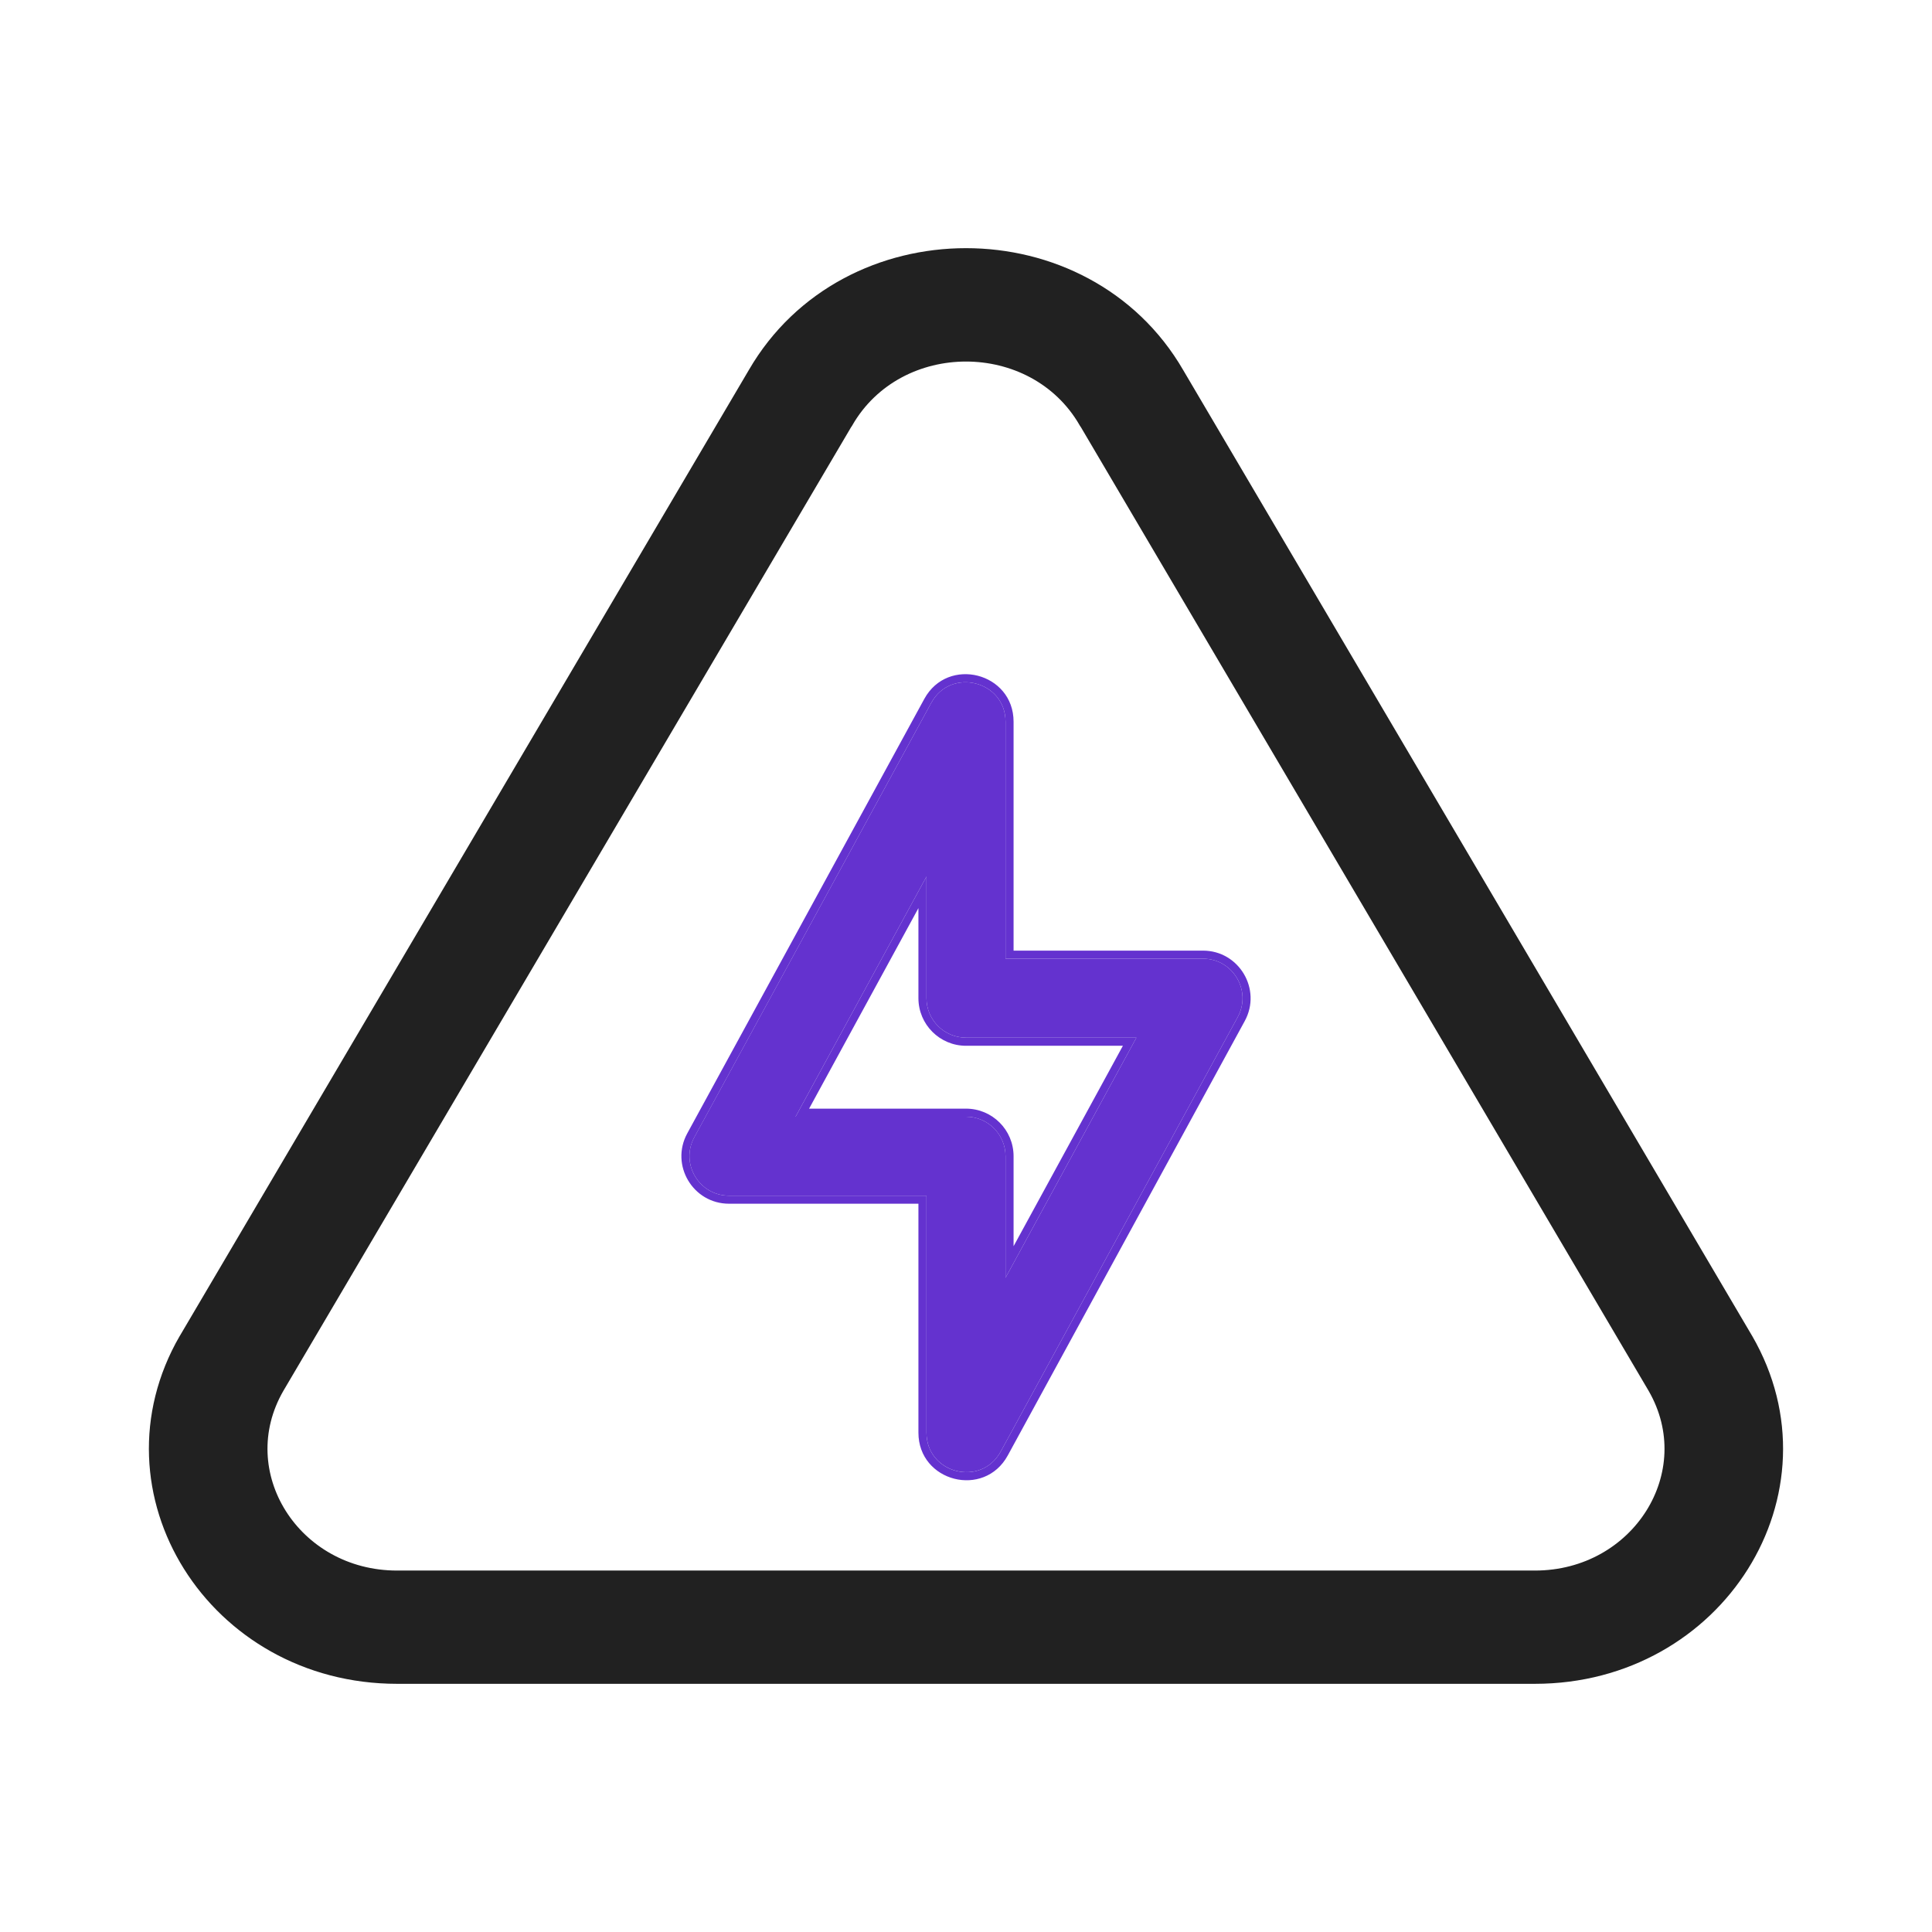
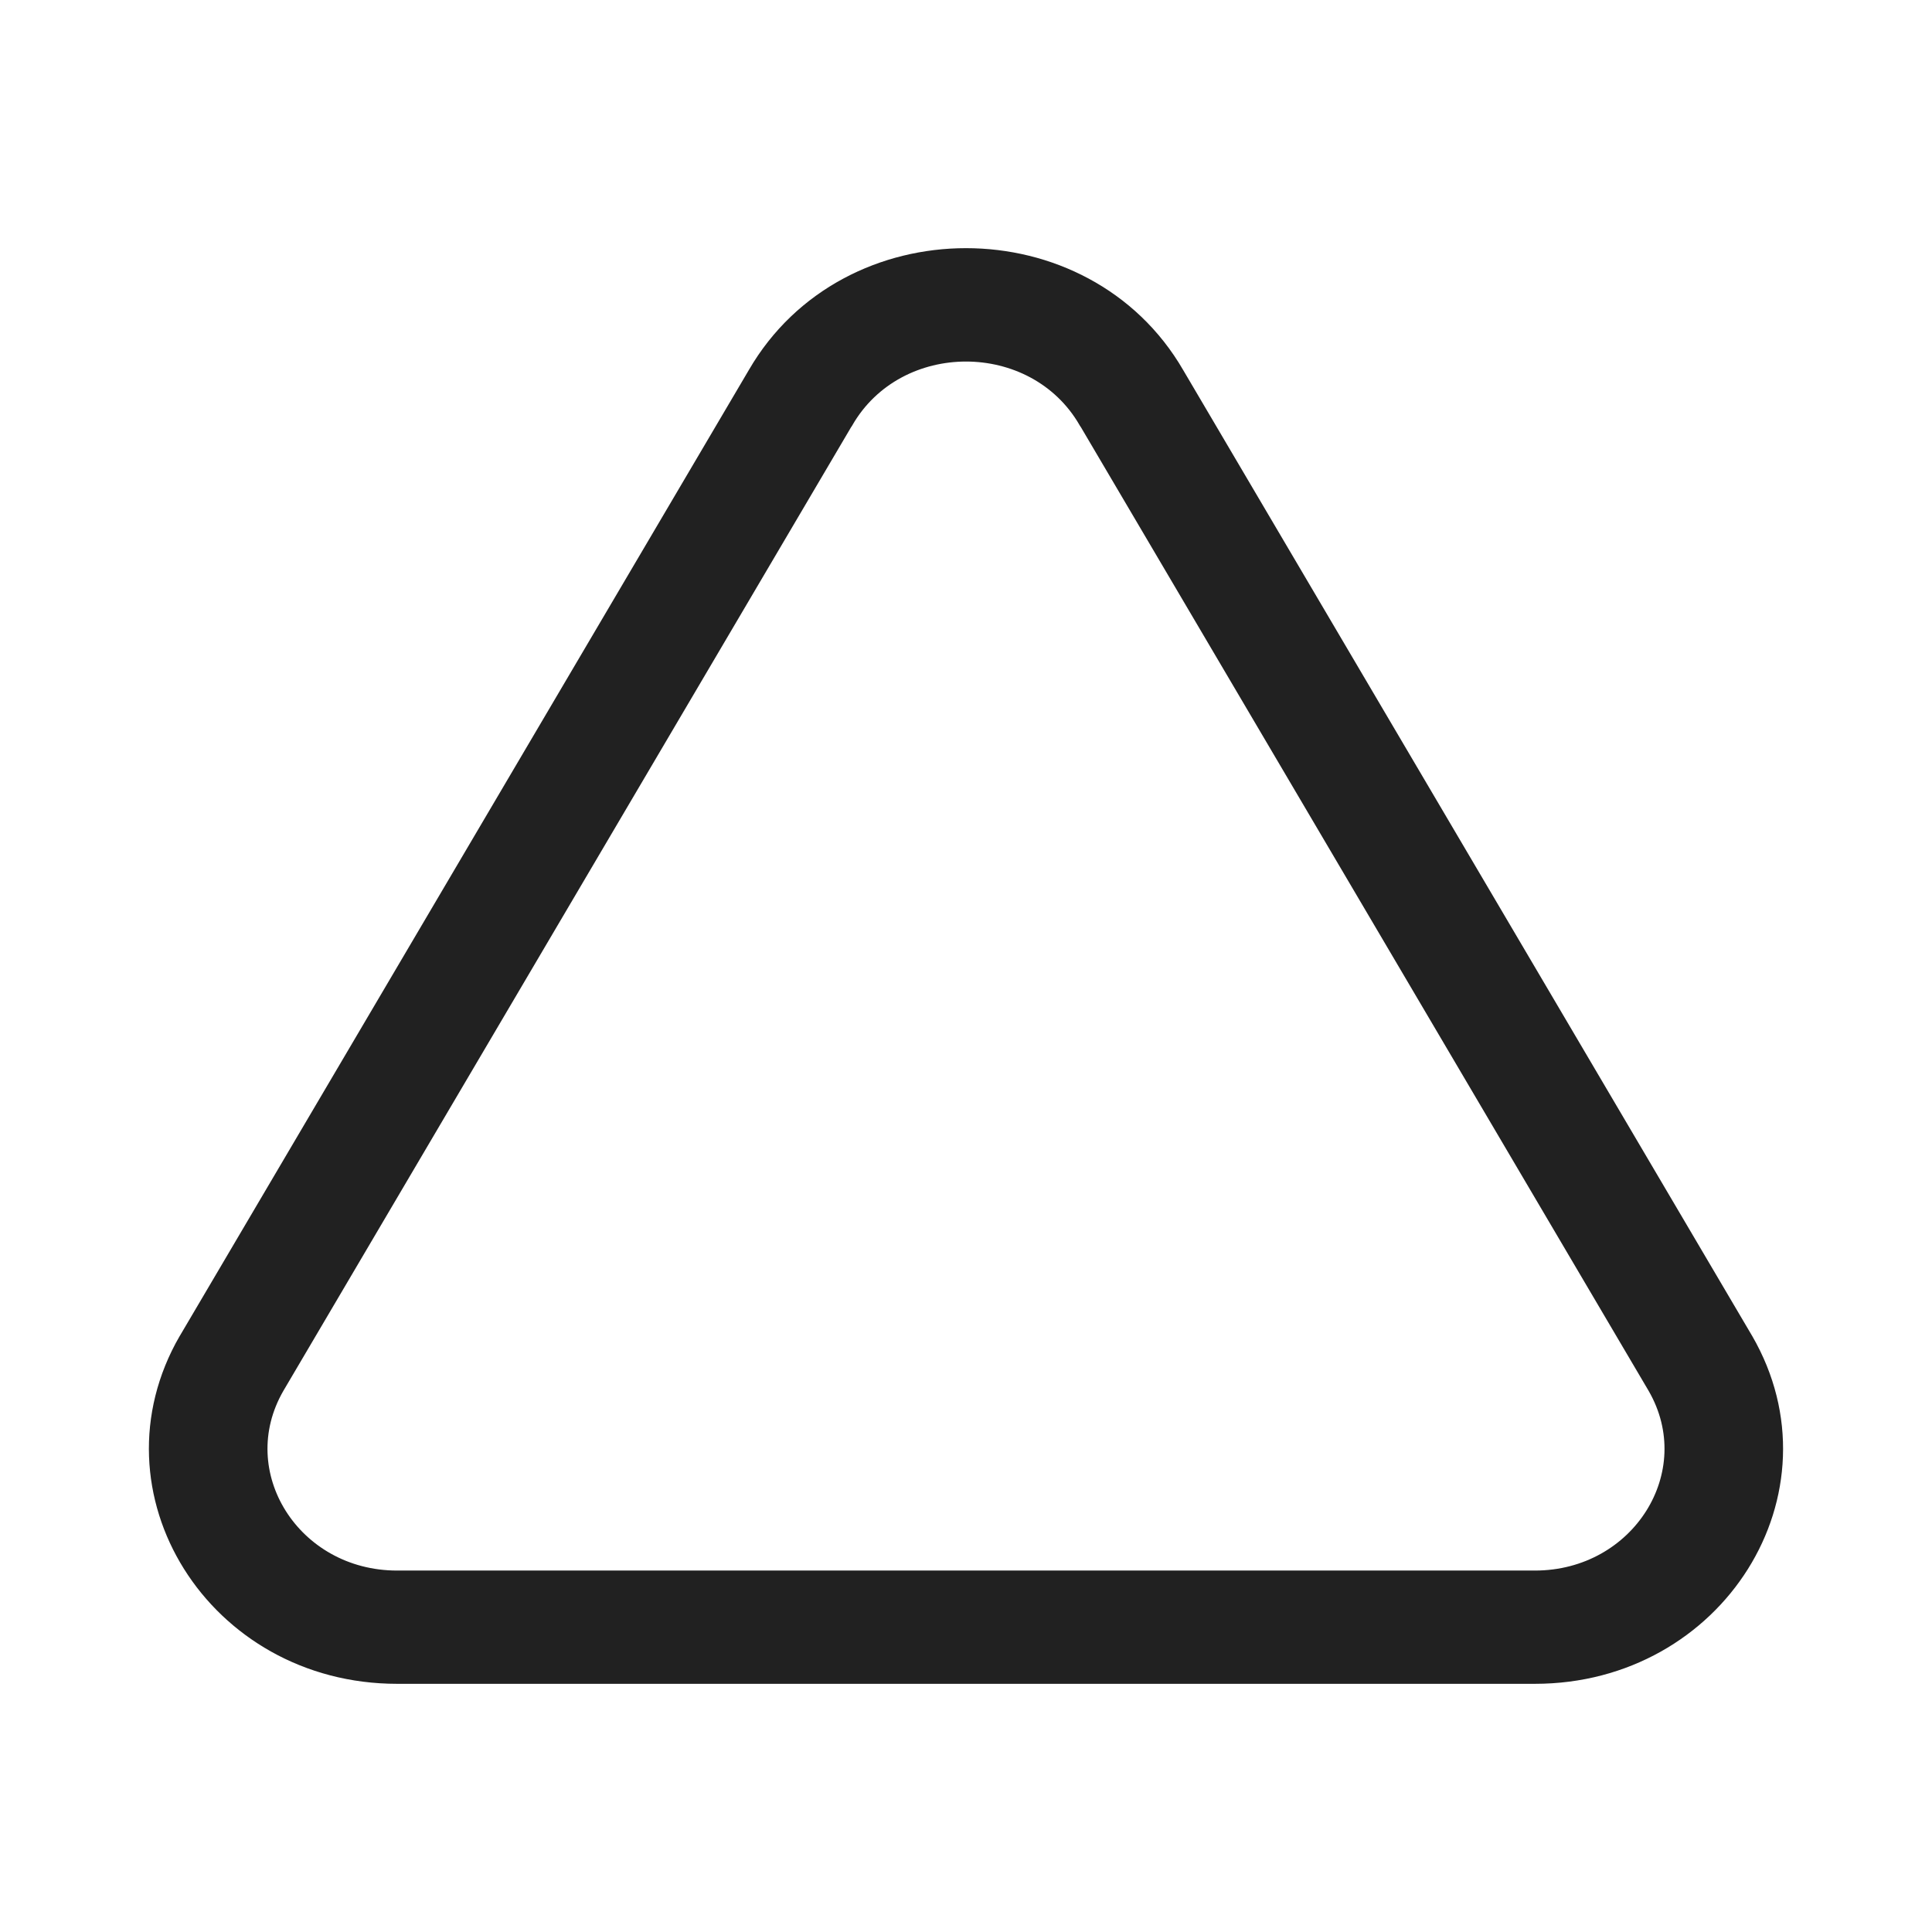
<svg xmlns="http://www.w3.org/2000/svg" width="24" height="24" viewBox="0 0 24 24" fill="none">
  <path d="M21.636 16.67C21.636 16.669 21.635 16.668 21.634 16.667L14.568 4.672C13.455 2.753 10.545 2.753 9.432 4.672L2.366 16.666C2.365 16.668 2.364 16.669 2.363 16.67C1.296 18.514 2.706 20.767 4.933 20.767H19.067C21.291 20.767 22.705 18.517 21.636 16.67ZM19.067 19.66H4.933C3.598 19.66 2.751 18.31 3.39 17.203L10.456 5.209C10.457 5.208 10.458 5.207 10.459 5.206C11.126 4.053 12.874 4.053 13.541 5.206C13.542 5.207 13.543 5.208 13.544 5.209L20.61 17.203C21.249 18.311 20.401 19.66 19.067 19.66Z" fill="#212121" stroke="#212121" stroke-width="0.3" />
-   <path d="M14.944 11.909H12.491V8.965C12.491 8.459 11.812 8.286 11.569 8.73L8.625 14.127C8.447 14.454 8.684 14.853 9.056 14.853H11.509V17.797C11.509 18.304 12.188 18.478 12.431 18.032L15.375 12.635C15.553 12.309 15.316 11.909 14.944 11.909ZM12.491 15.873V14.363C12.491 14.091 12.271 13.872 12 13.872H9.883L11.509 10.889V12.4C11.509 12.671 11.729 12.89 12 12.89H14.117L12.491 15.873Z" fill="#6432CF" />
-   <path fill-rule="evenodd" clip-rule="evenodd" d="M11.569 8.73C11.812 8.286 12.491 8.459 12.491 8.965V11.909H14.944C15.316 11.909 15.553 12.309 15.375 12.635L12.431 18.032C12.188 18.478 11.509 18.305 11.509 17.797V14.853H9.056C8.684 14.853 8.447 14.454 8.625 14.128L11.569 8.73ZM11.409 14.953H9.056C8.608 14.953 8.323 14.473 8.537 14.08C8.537 14.08 8.537 14.08 8.537 14.08L11.482 8.682C11.774 8.147 12.591 8.355 12.591 8.965V11.809H14.944C15.392 11.809 15.677 12.29 15.463 12.683L12.519 18.08C12.226 18.617 11.409 18.408 11.409 17.797V14.953ZM12.491 15.873L14.117 12.89H12C11.729 12.89 11.509 12.671 11.509 12.4V10.889L9.883 13.872H12C12.271 13.872 12.491 14.092 12.491 14.363V15.873ZM12.591 15.481L13.949 12.991H12C11.674 12.991 11.409 12.726 11.409 12.4V11.281L10.051 13.772H12C12.326 13.772 12.591 14.036 12.591 14.363V15.481Z" fill="#6432CF" />
</svg>